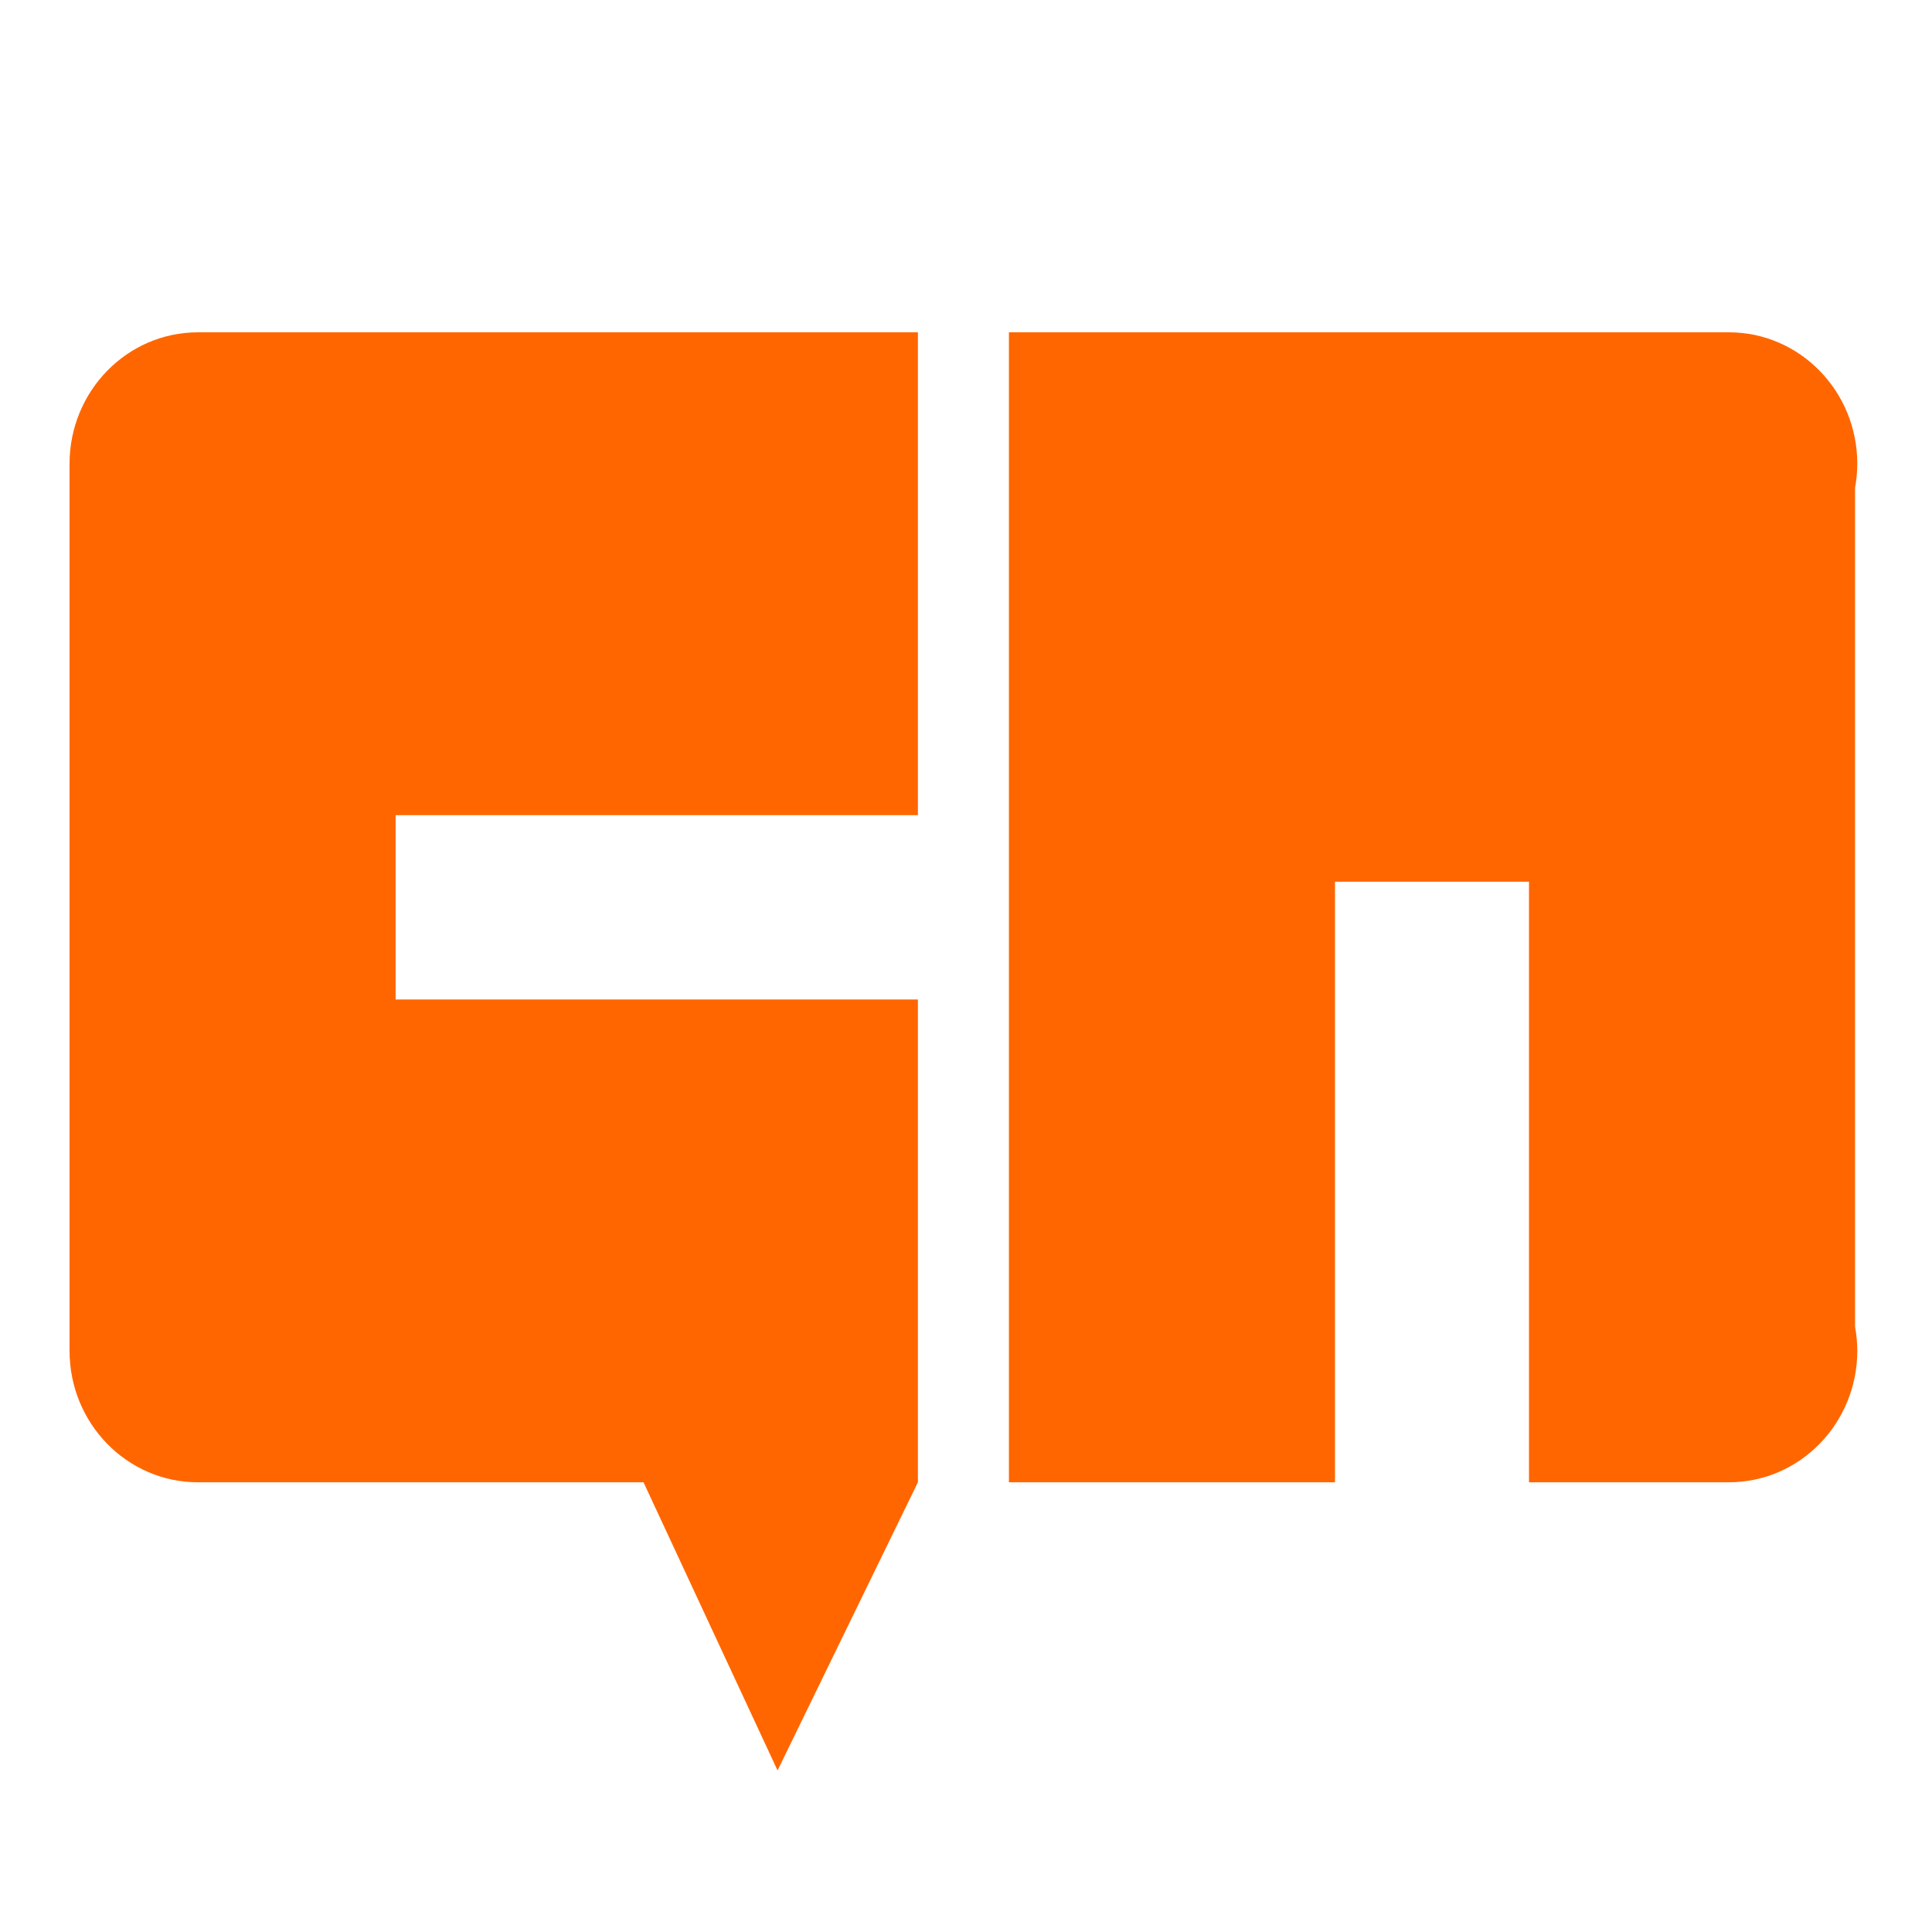
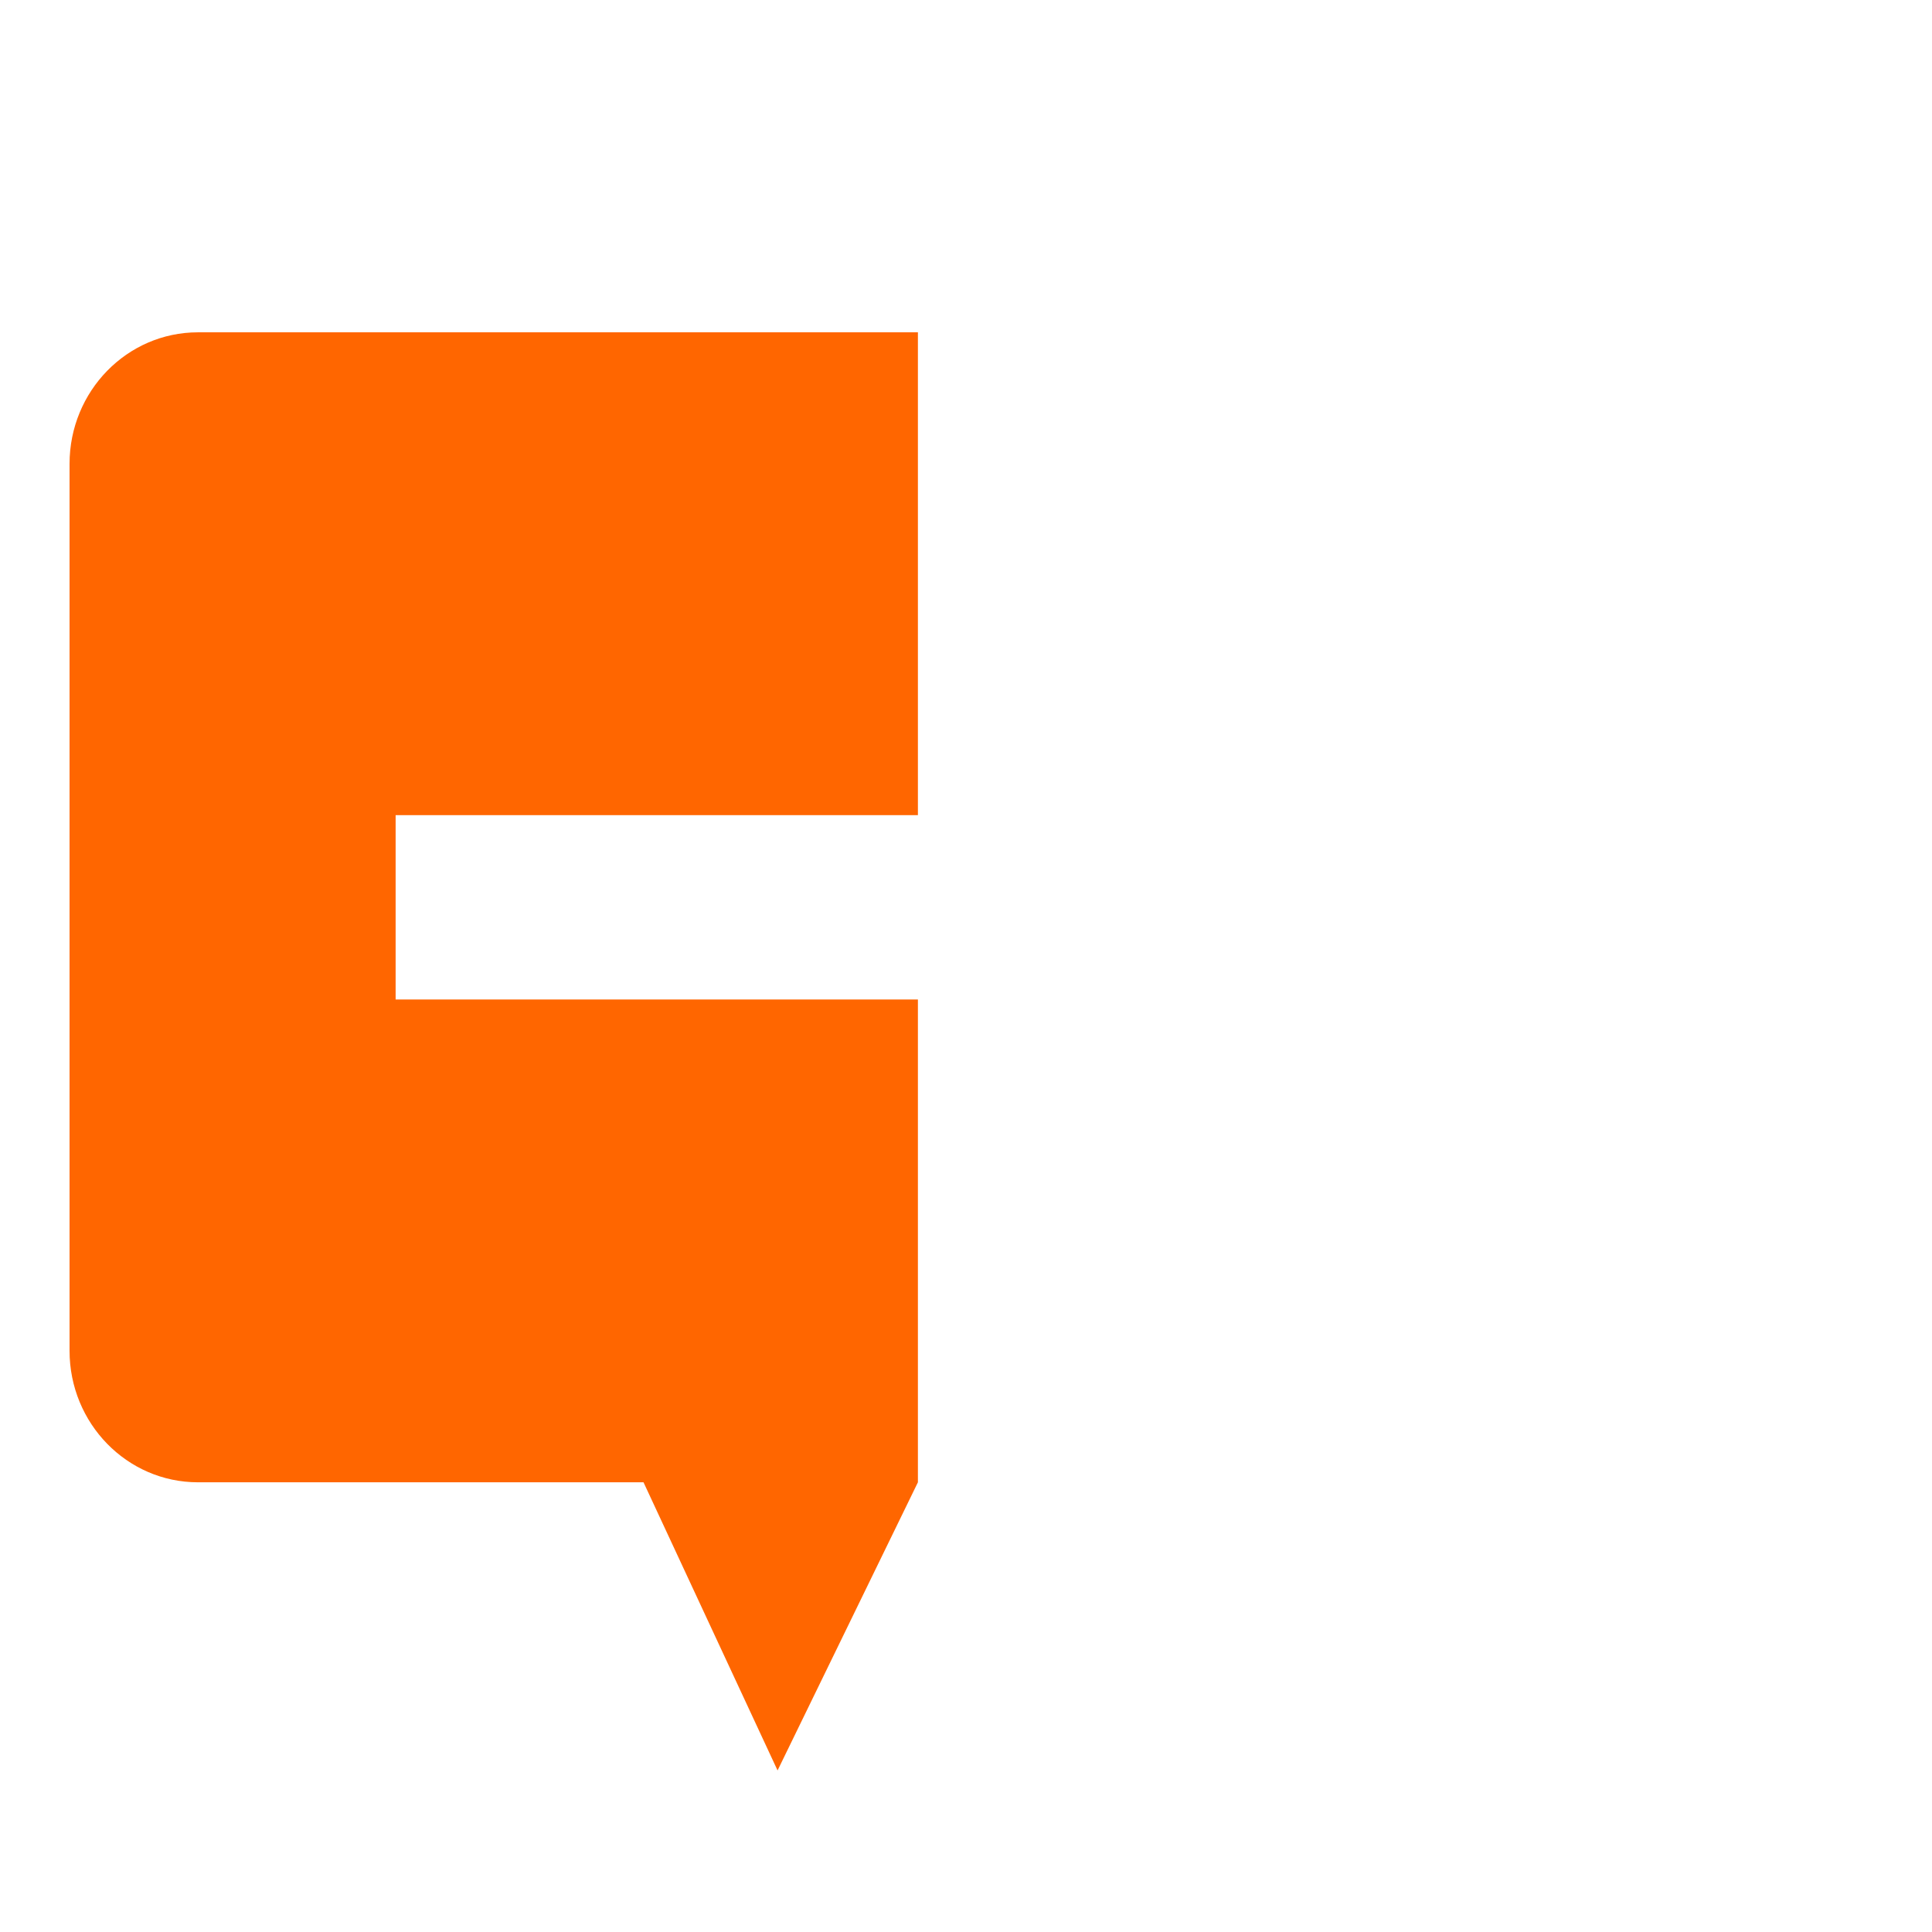
<svg xmlns="http://www.w3.org/2000/svg" width="120" height="120" viewBox="0 0 120 120" fill="none">
  <g clip-path="url(#clip0_3032_116)">
    <path d="M4.32 28.81V83.898C4.32 88.41 7.89 92.068 12.295 92.068H39.97L48.296 109.966L57.013 92.068V62.079H24.573V50.629H57.013V20.641H12.295C7.89 20.641 4.32 24.298 4.32 28.81Z" fill="#FF6600" />
-     <path d="M115.221 30.299C115.308 29.815 115.36 29.318 115.36 28.809C115.36 24.297 111.789 20.64 107.384 20.64H62.666V92.067H82.919V54.765H94.969V92.067H107.384C111.789 92.067 115.36 88.409 115.36 83.898C115.36 83.389 115.308 82.892 115.221 82.409V30.299Z" fill="#FF6600" />
  </g>
  <defs>
    <clipPath id="clip0_3032_116">
      <rect width="111.242" height="89.52" fill="white" transform="translate(4.32 20.64)" />
    </clipPath>
  </defs>
</svg>